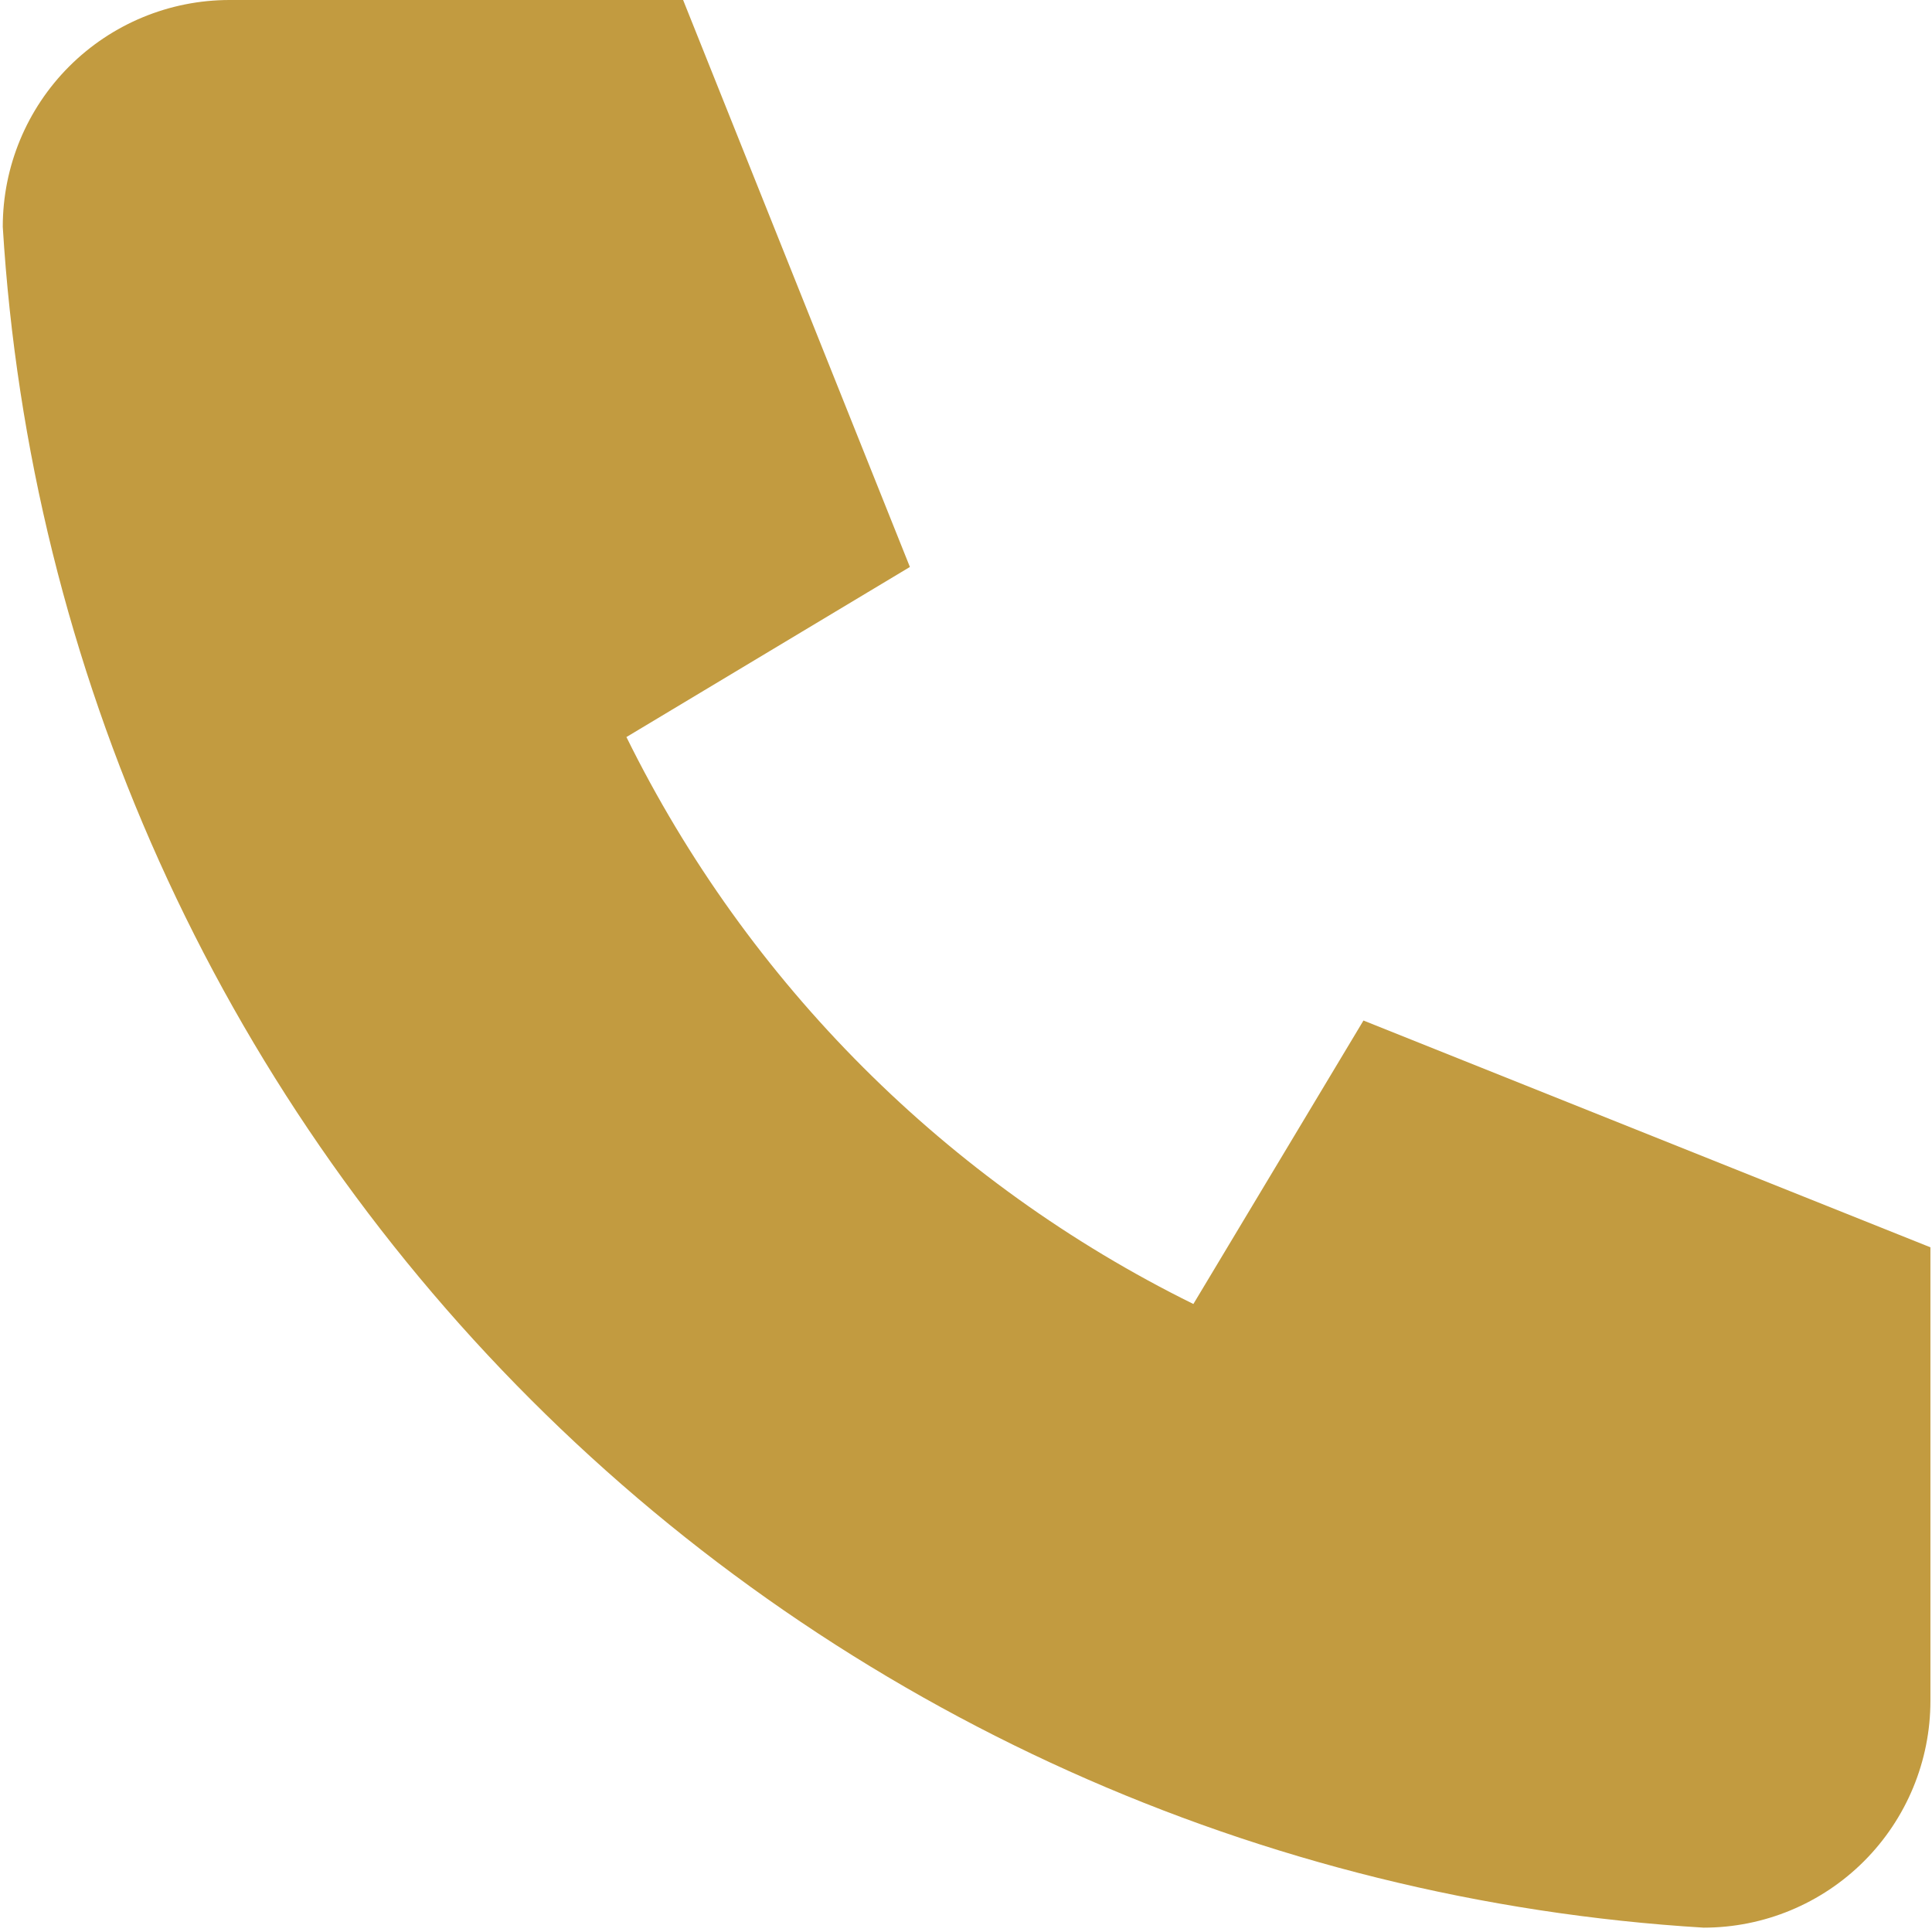
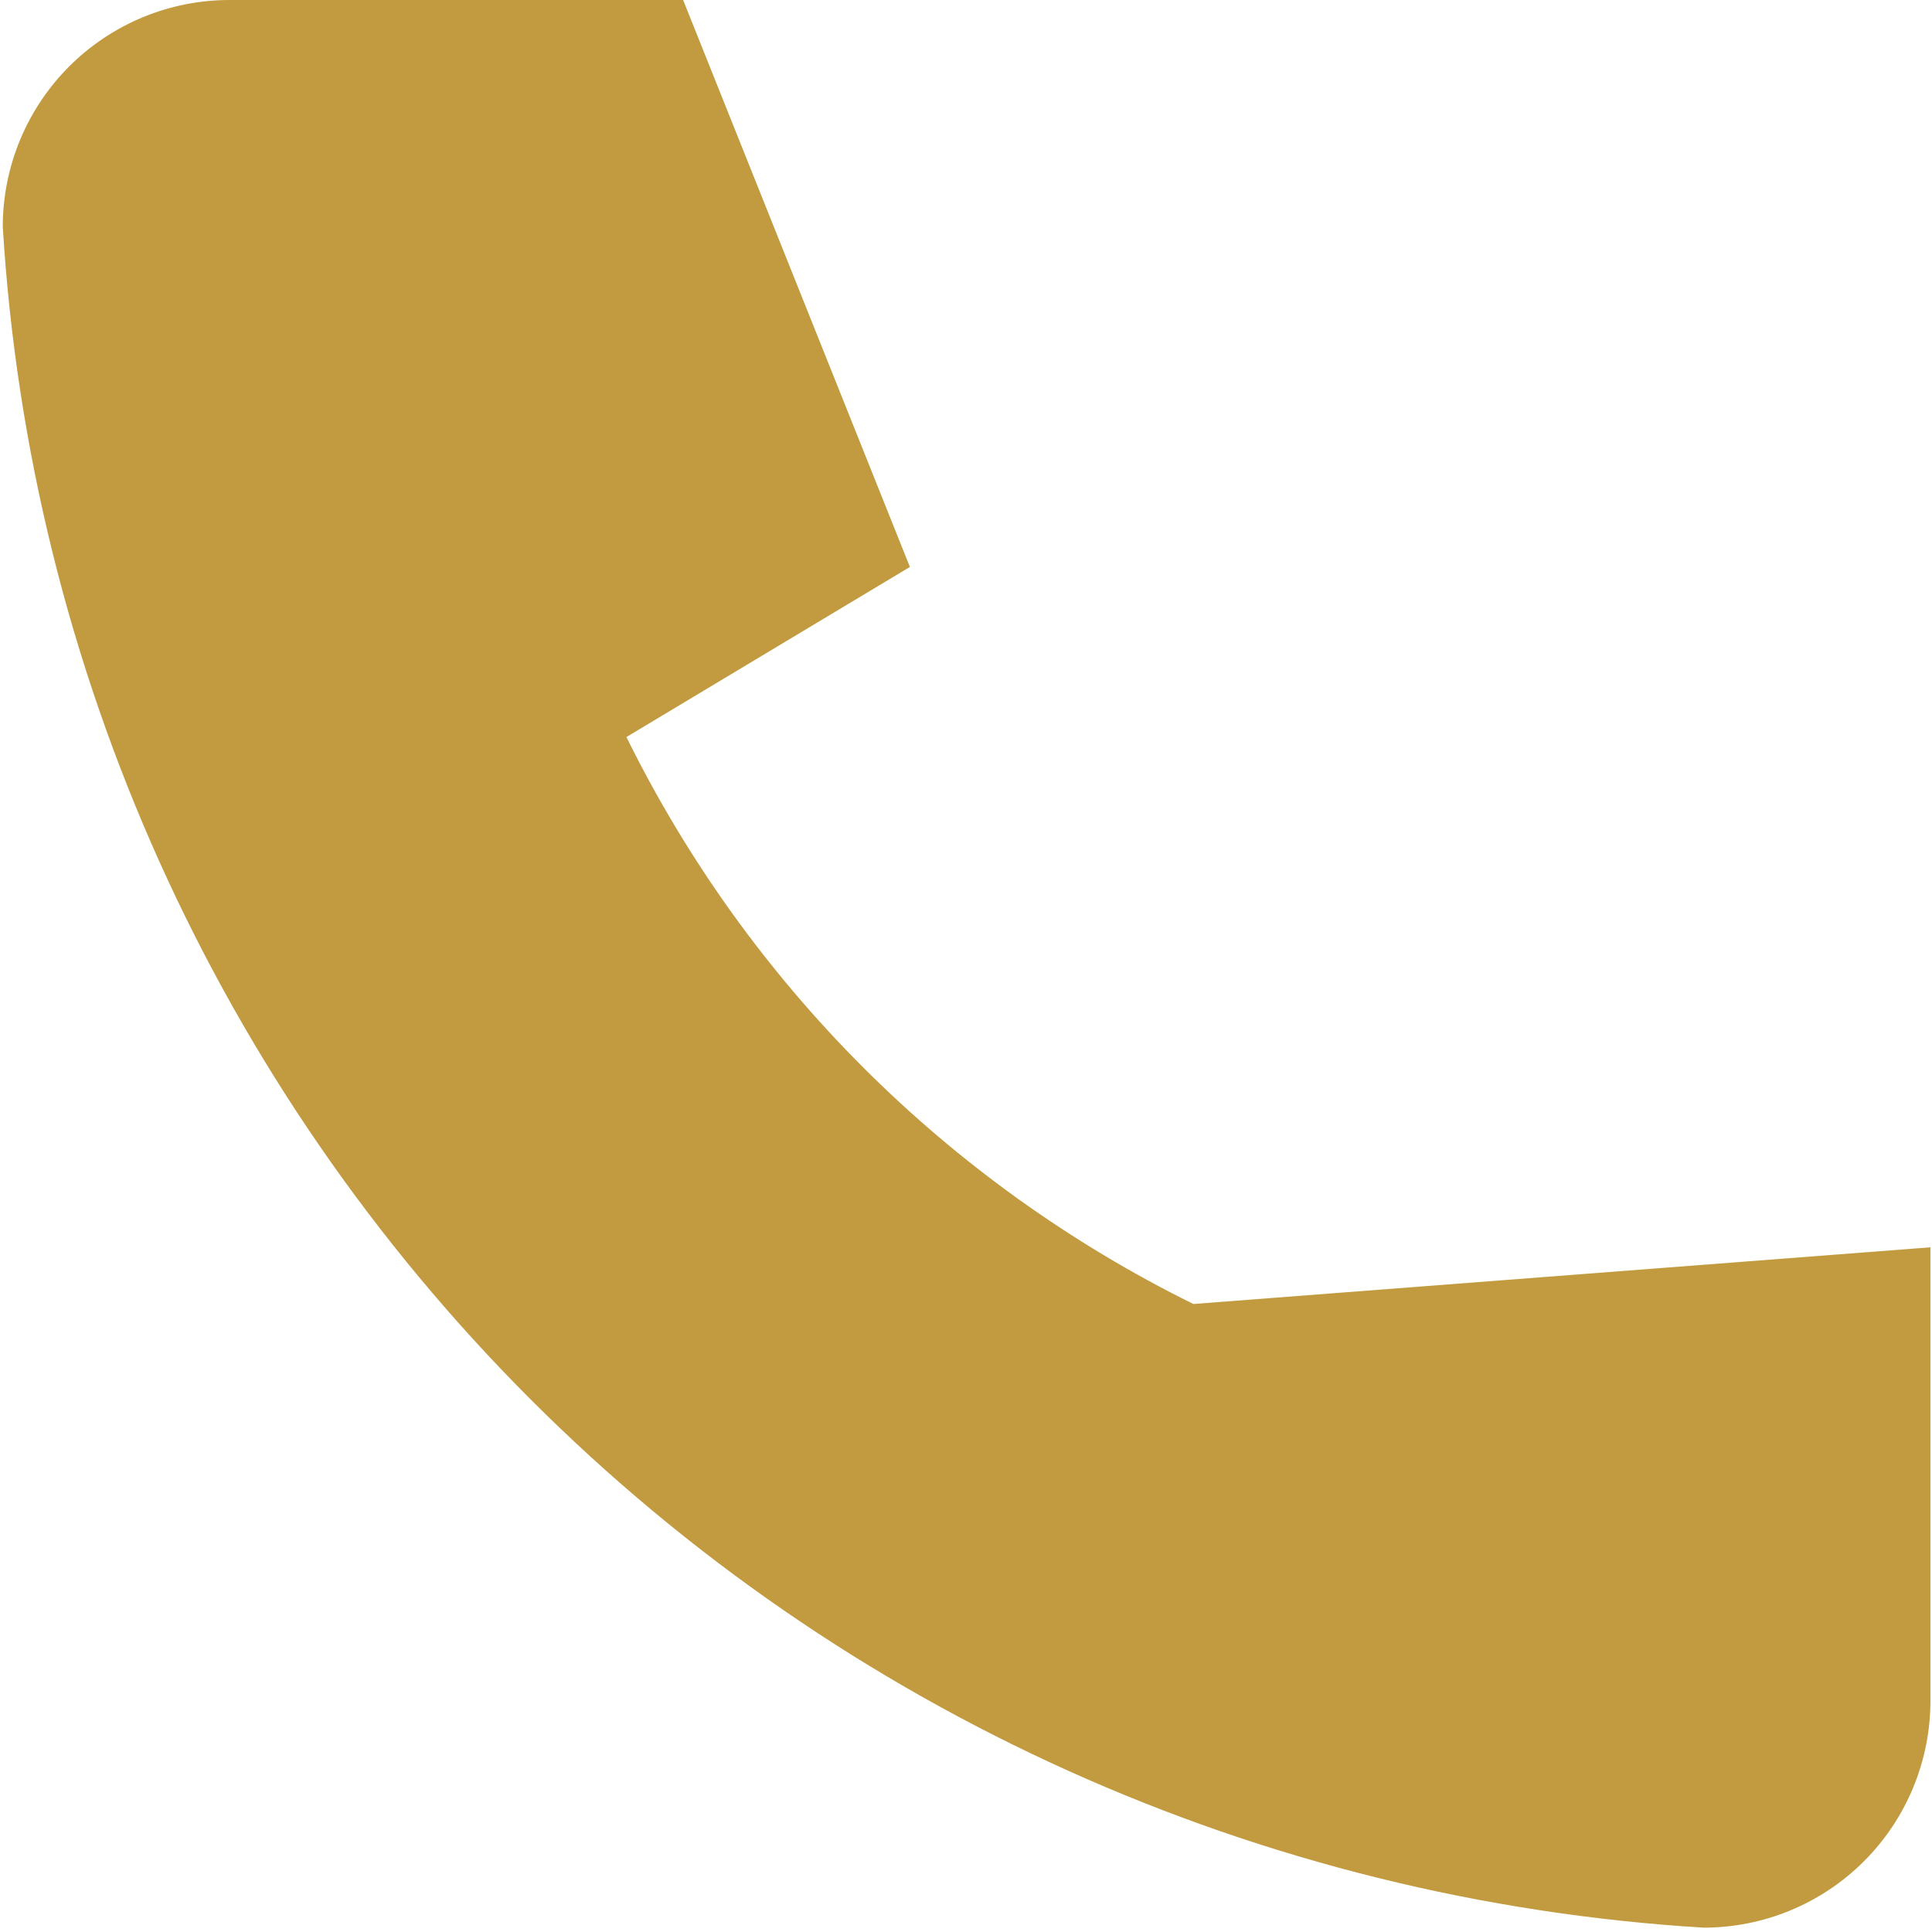
<svg xmlns="http://www.w3.org/2000/svg" width="252" height="252" viewBox="0 0 252 252" fill="none">
-   <path d="M29.942 0H89.102L118.683 73.951L81.707 96.136C97.547 128.253 123.541 154.247 155.658 170.087L177.843 133.111L251.794 162.692V221.852C251.794 229.697 248.677 237.221 243.13 242.769C237.583 248.316 230.059 251.433 222.214 251.433C164.521 247.927 110.107 223.427 69.237 182.557C28.366 141.687 3.867 87.273 0.361 29.58C0.361 21.735 3.478 14.211 9.025 8.664C14.573 3.116 22.096 0 29.942 0Z" fill="#C29B40" />
+   <path d="M29.942 0H89.102L118.683 73.951L81.707 96.136C97.547 128.253 123.541 154.247 155.658 170.087L251.794 162.692V221.852C251.794 229.697 248.677 237.221 243.13 242.769C237.583 248.316 230.059 251.433 222.214 251.433C164.521 247.927 110.107 223.427 69.237 182.557C28.366 141.687 3.867 87.273 0.361 29.58C0.361 21.735 3.478 14.211 9.025 8.664C14.573 3.116 22.096 0 29.942 0Z" fill="#C29B40" />
</svg>